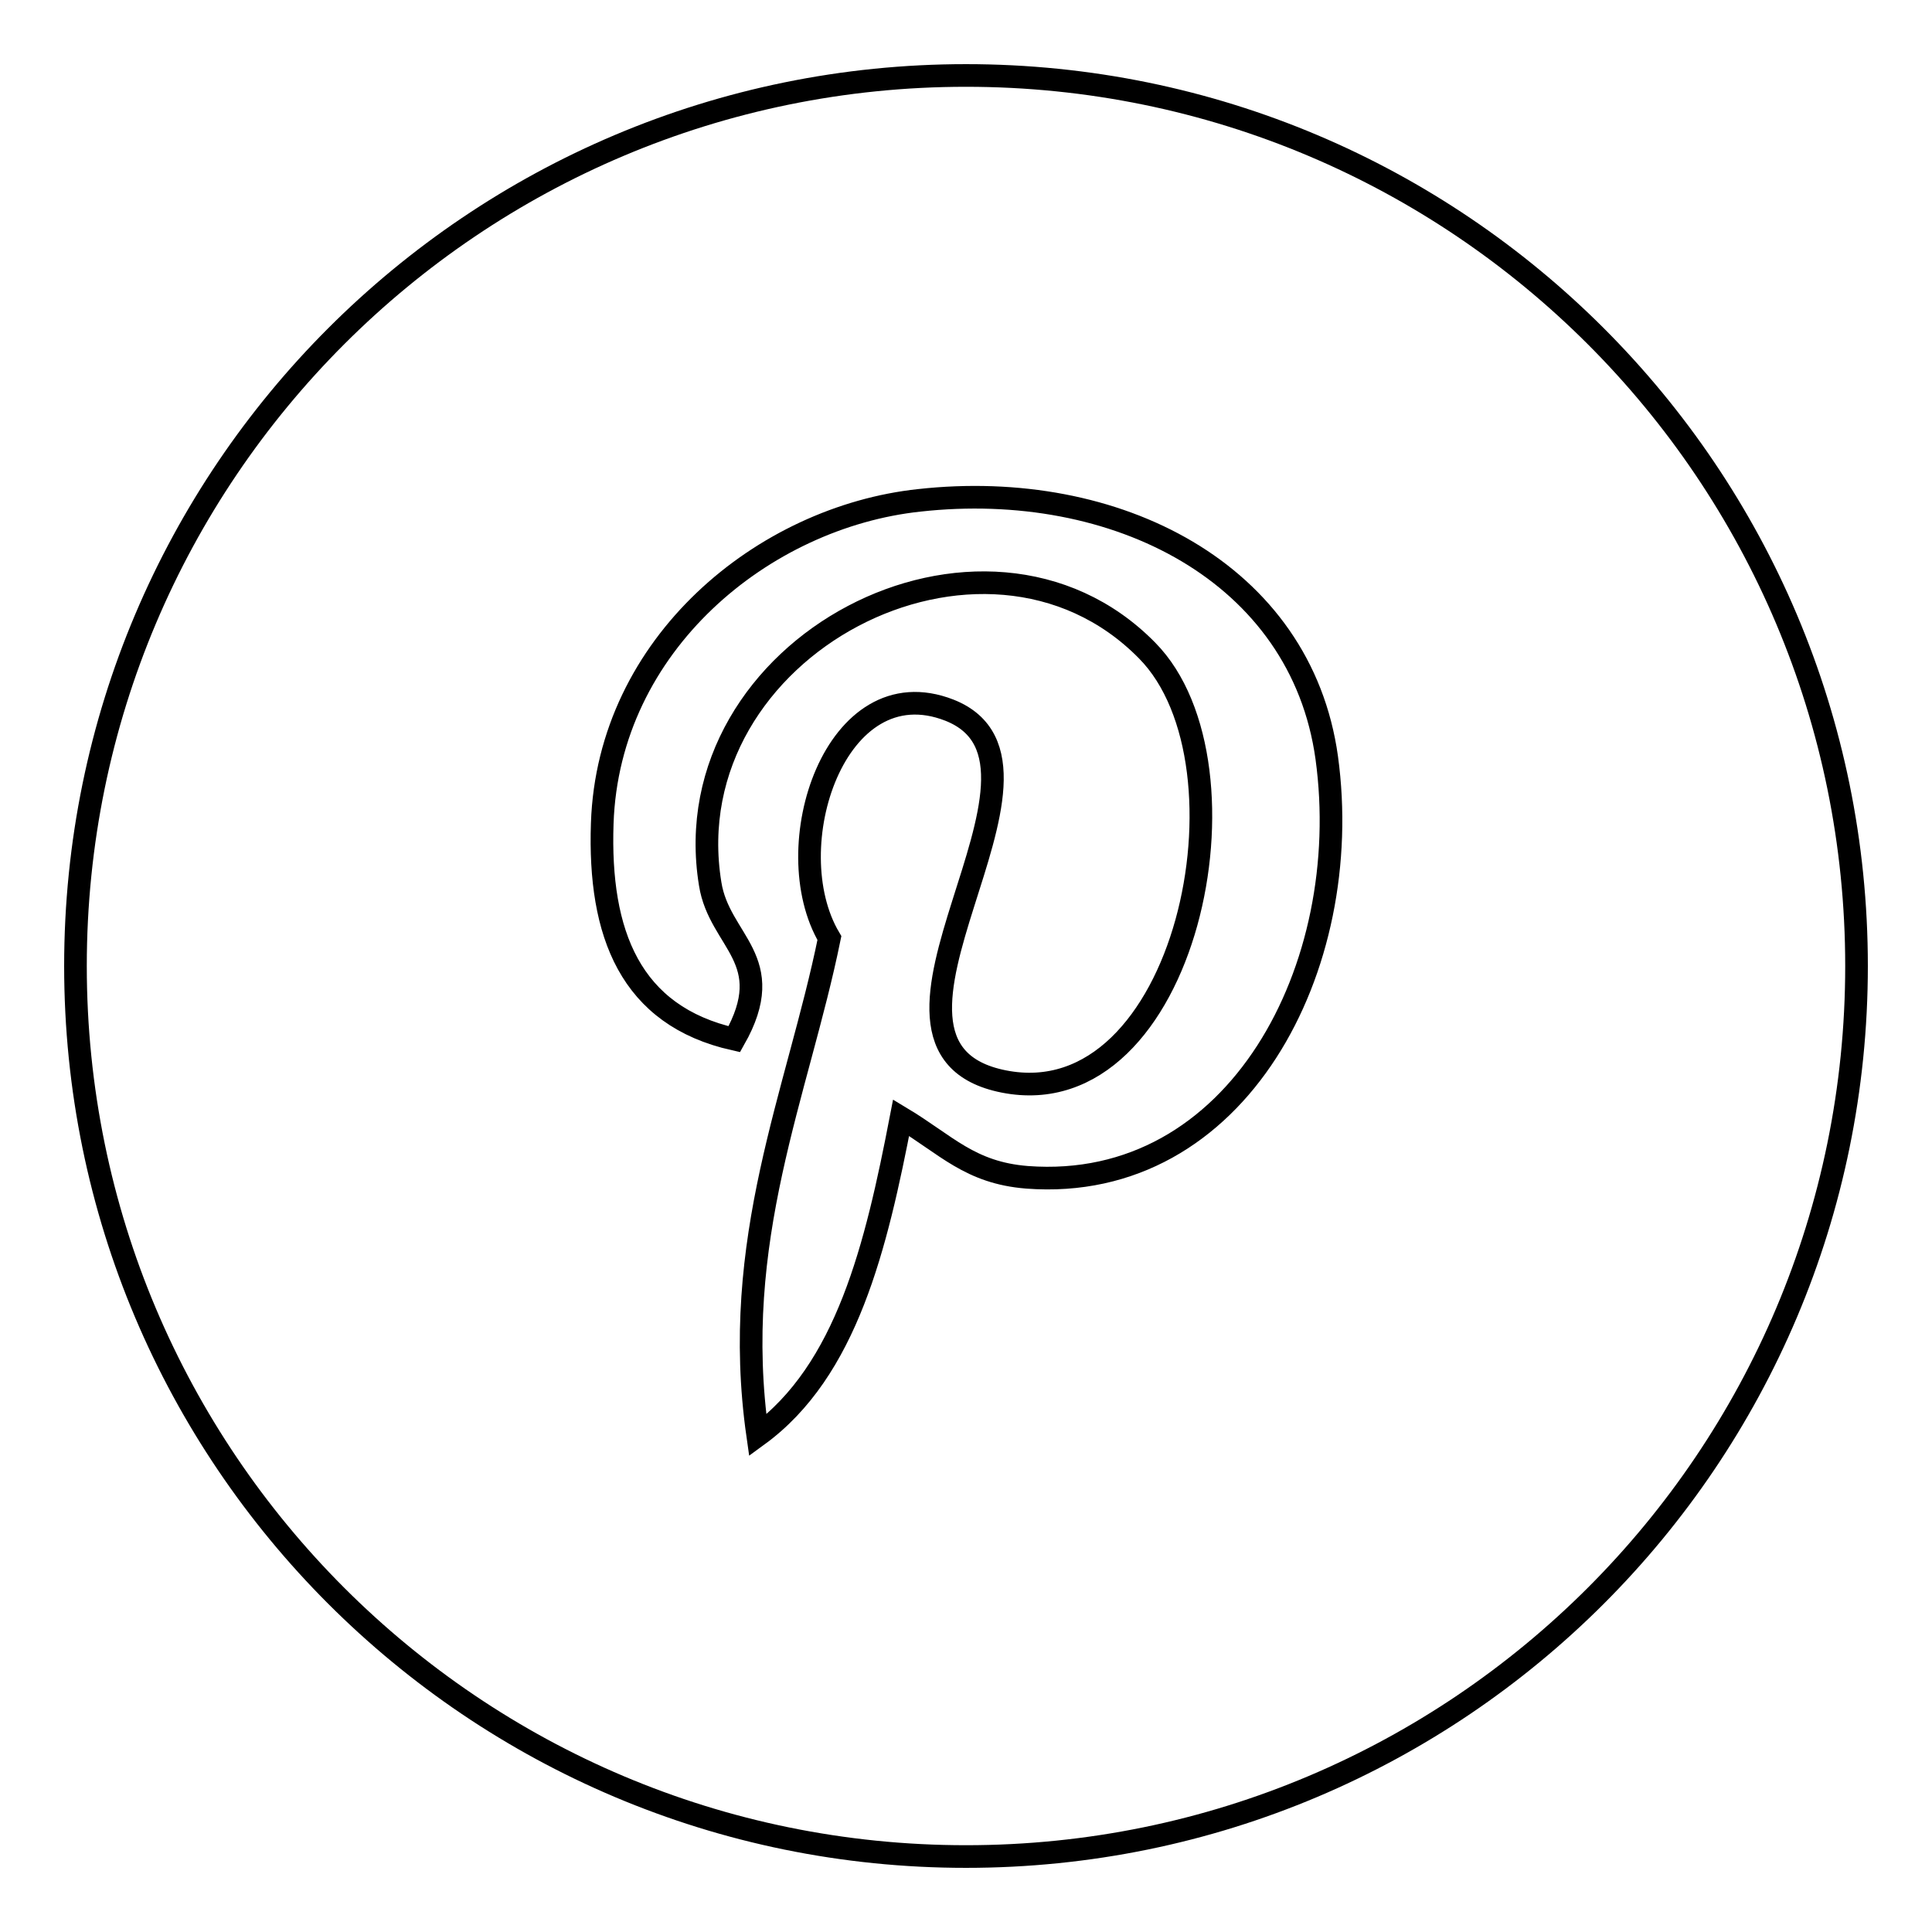
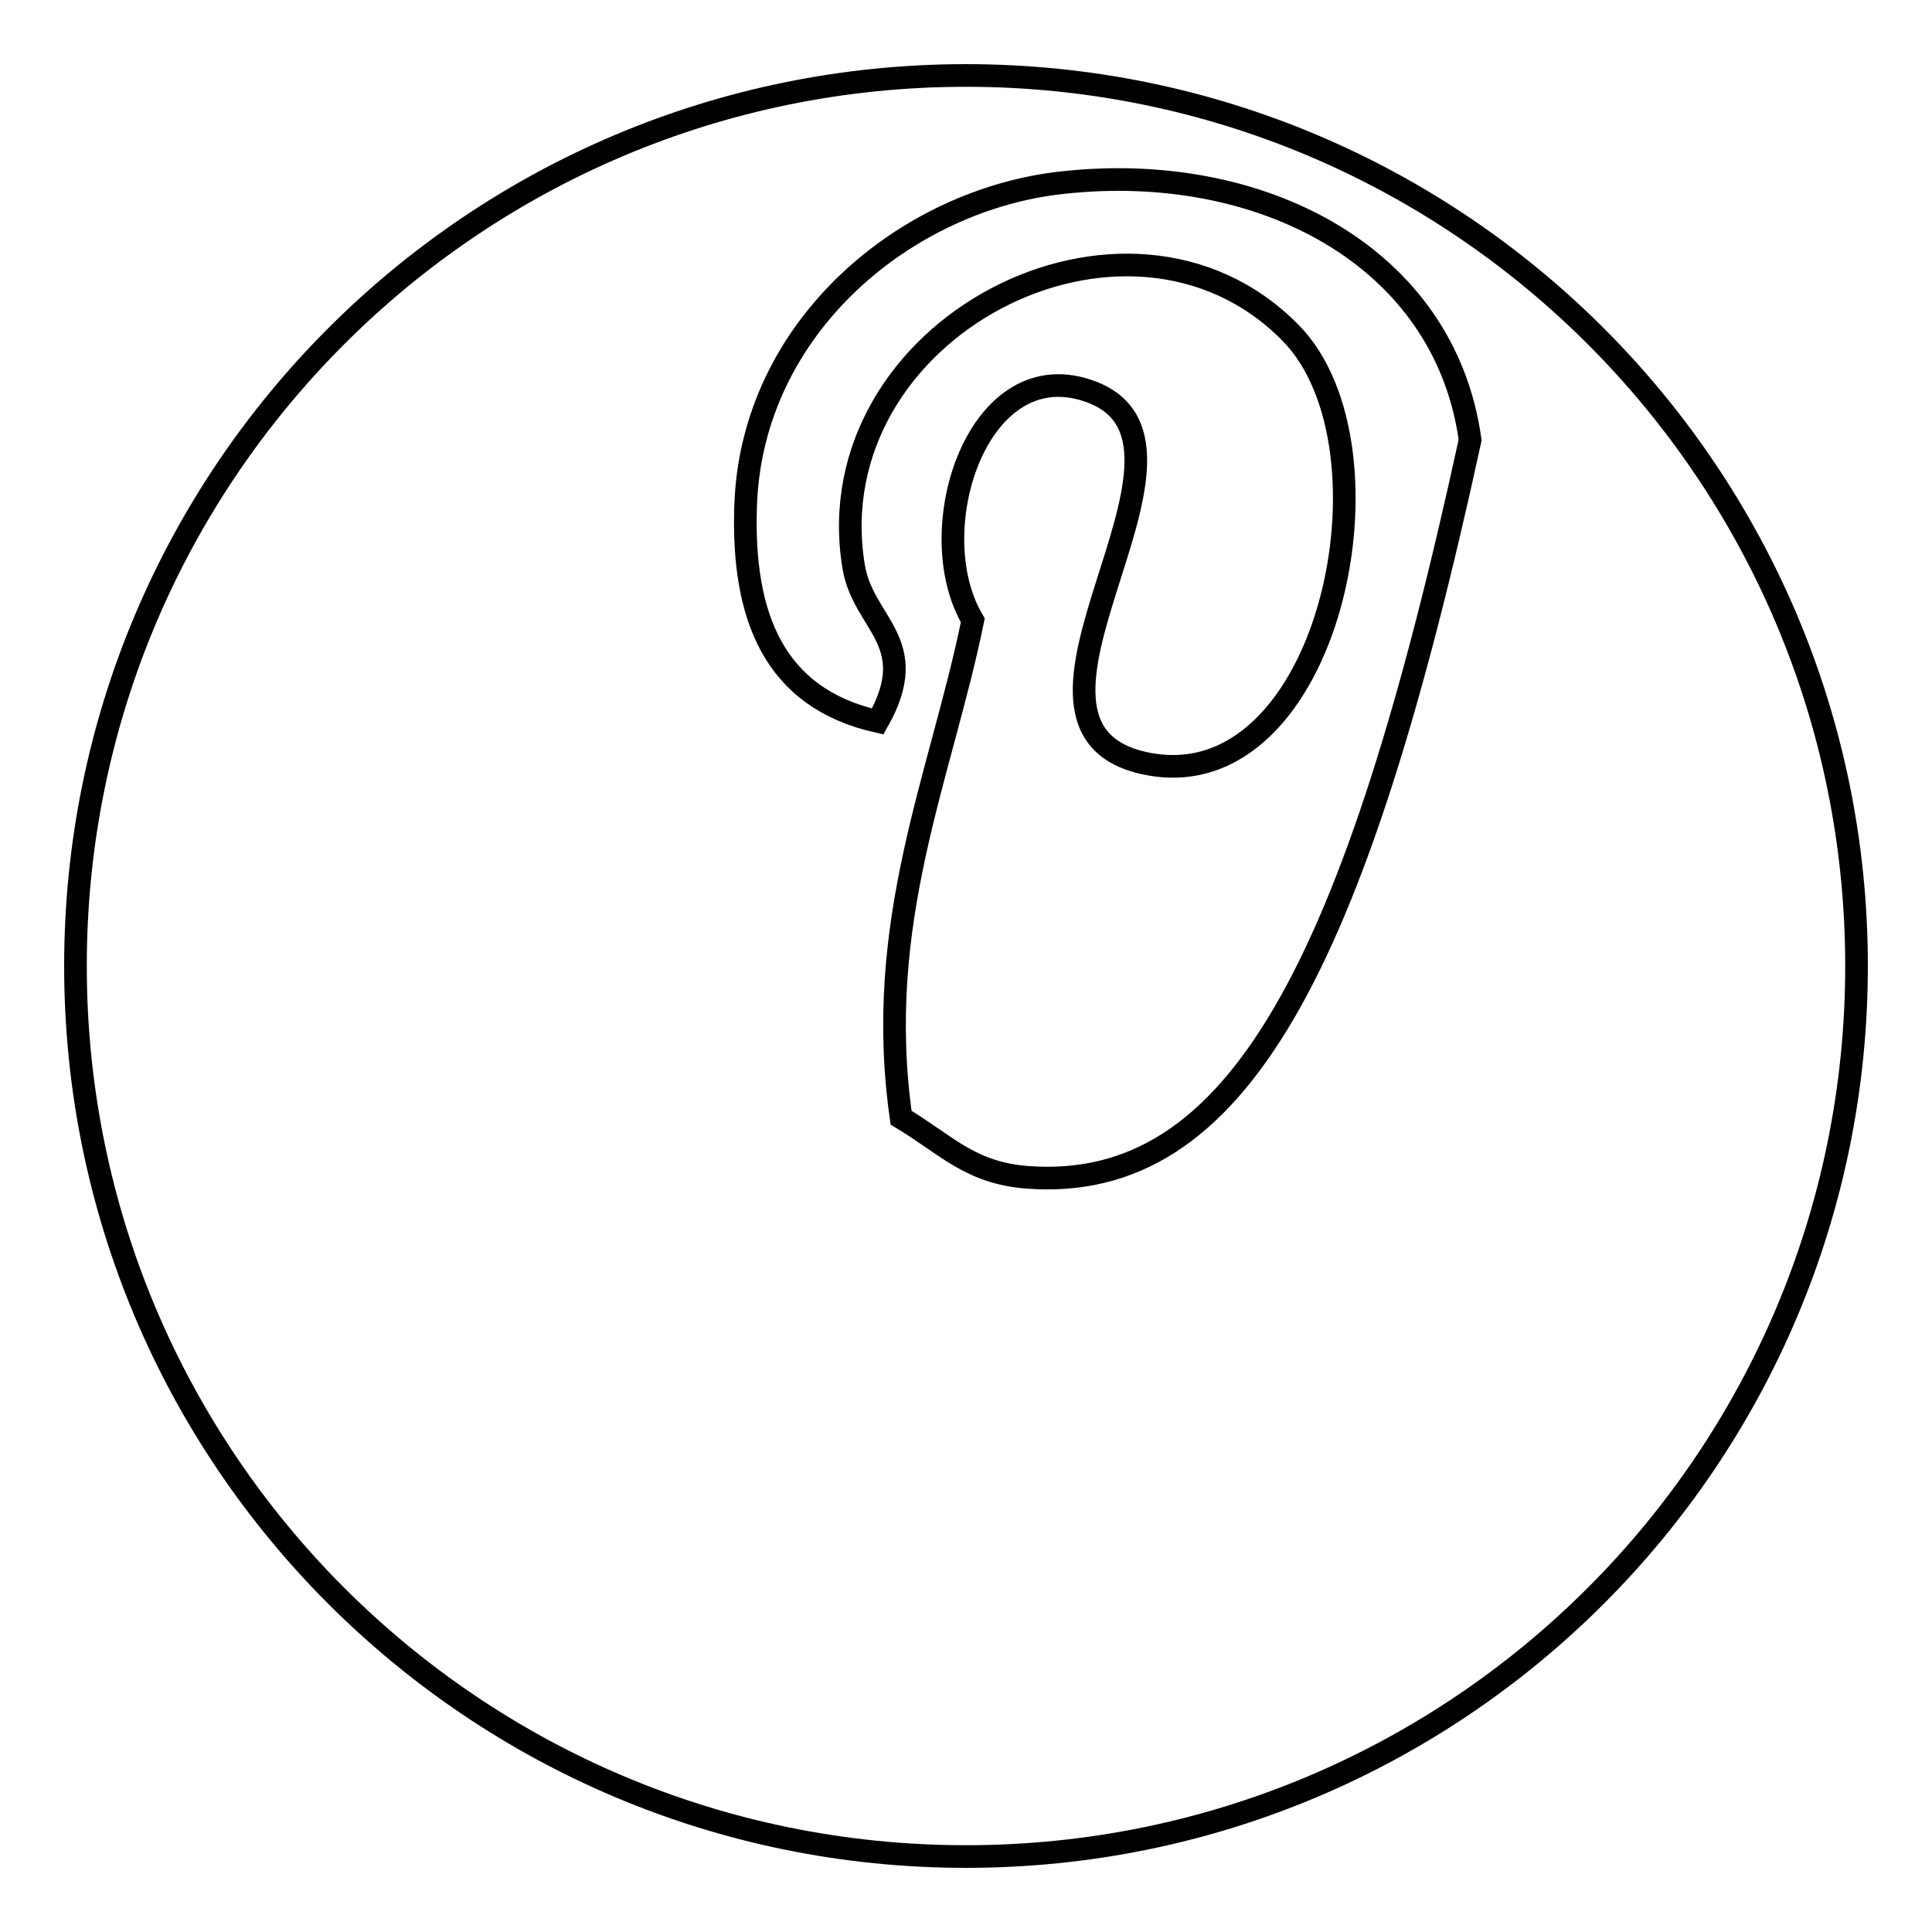
<svg xmlns="http://www.w3.org/2000/svg" version="1.1" x="0px" y="0px" viewBox="0 0 256 256" enable-background="new 0 0 256 256" xml:space="preserve">
  <g>
    <g>
      <g>
-         <path stroke-width="3" fill-opacity="0" stroke="#000000" d="M128,10C62.8,10,10,62.8,10,128c0,65.2,52.8,118,118,118c65.2,0,118-52.8,118-118C246,62.8,193.2,10,128,10z M136.1,156c-7.6-0.6-10.7-4.3-16.7-7.9c-3.3,17.1-7.2,33.5-19,42.1c-3.7-25.9,5.3-45.3,9.5-65.9c-7.1-12,0.8-36.1,15.9-30.2c18.5,7.3-16,44.6,7.2,49.2c24.2,4.8,34-41.9,19-57.1c-21.6-22-63-0.5-57.9,30.9c1.2,7.7,9.2,10,3.2,20.6c-13.8-3.1-18-14-17.5-28.6c0.8-23.8,21.4-40.6,42-42.8c26.1-2.9,50.6,9.6,54,34.1C179.6,128.1,164,158.1,136.1,156L136.1,156z" />
+         <path stroke-width="3" fill-opacity="0" stroke="#000000" d="M128,10C62.8,10,10,62.8,10,128c0,65.2,52.8,118,118,118c65.2,0,118-52.8,118-118C246,62.8,193.2,10,128,10z M136.1,156c-7.6-0.6-10.7-4.3-16.7-7.9c-3.7-25.9,5.3-45.3,9.5-65.9c-7.1-12,0.8-36.1,15.9-30.2c18.5,7.3-16,44.6,7.2,49.2c24.2,4.8,34-41.9,19-57.1c-21.6-22-63-0.5-57.9,30.9c1.2,7.7,9.2,10,3.2,20.6c-13.8-3.1-18-14-17.5-28.6c0.8-23.8,21.4-40.6,42-42.8c26.1-2.9,50.6,9.6,54,34.1C179.6,128.1,164,158.1,136.1,156L136.1,156z" />
      </g>
    </g>
  </g>
</svg>